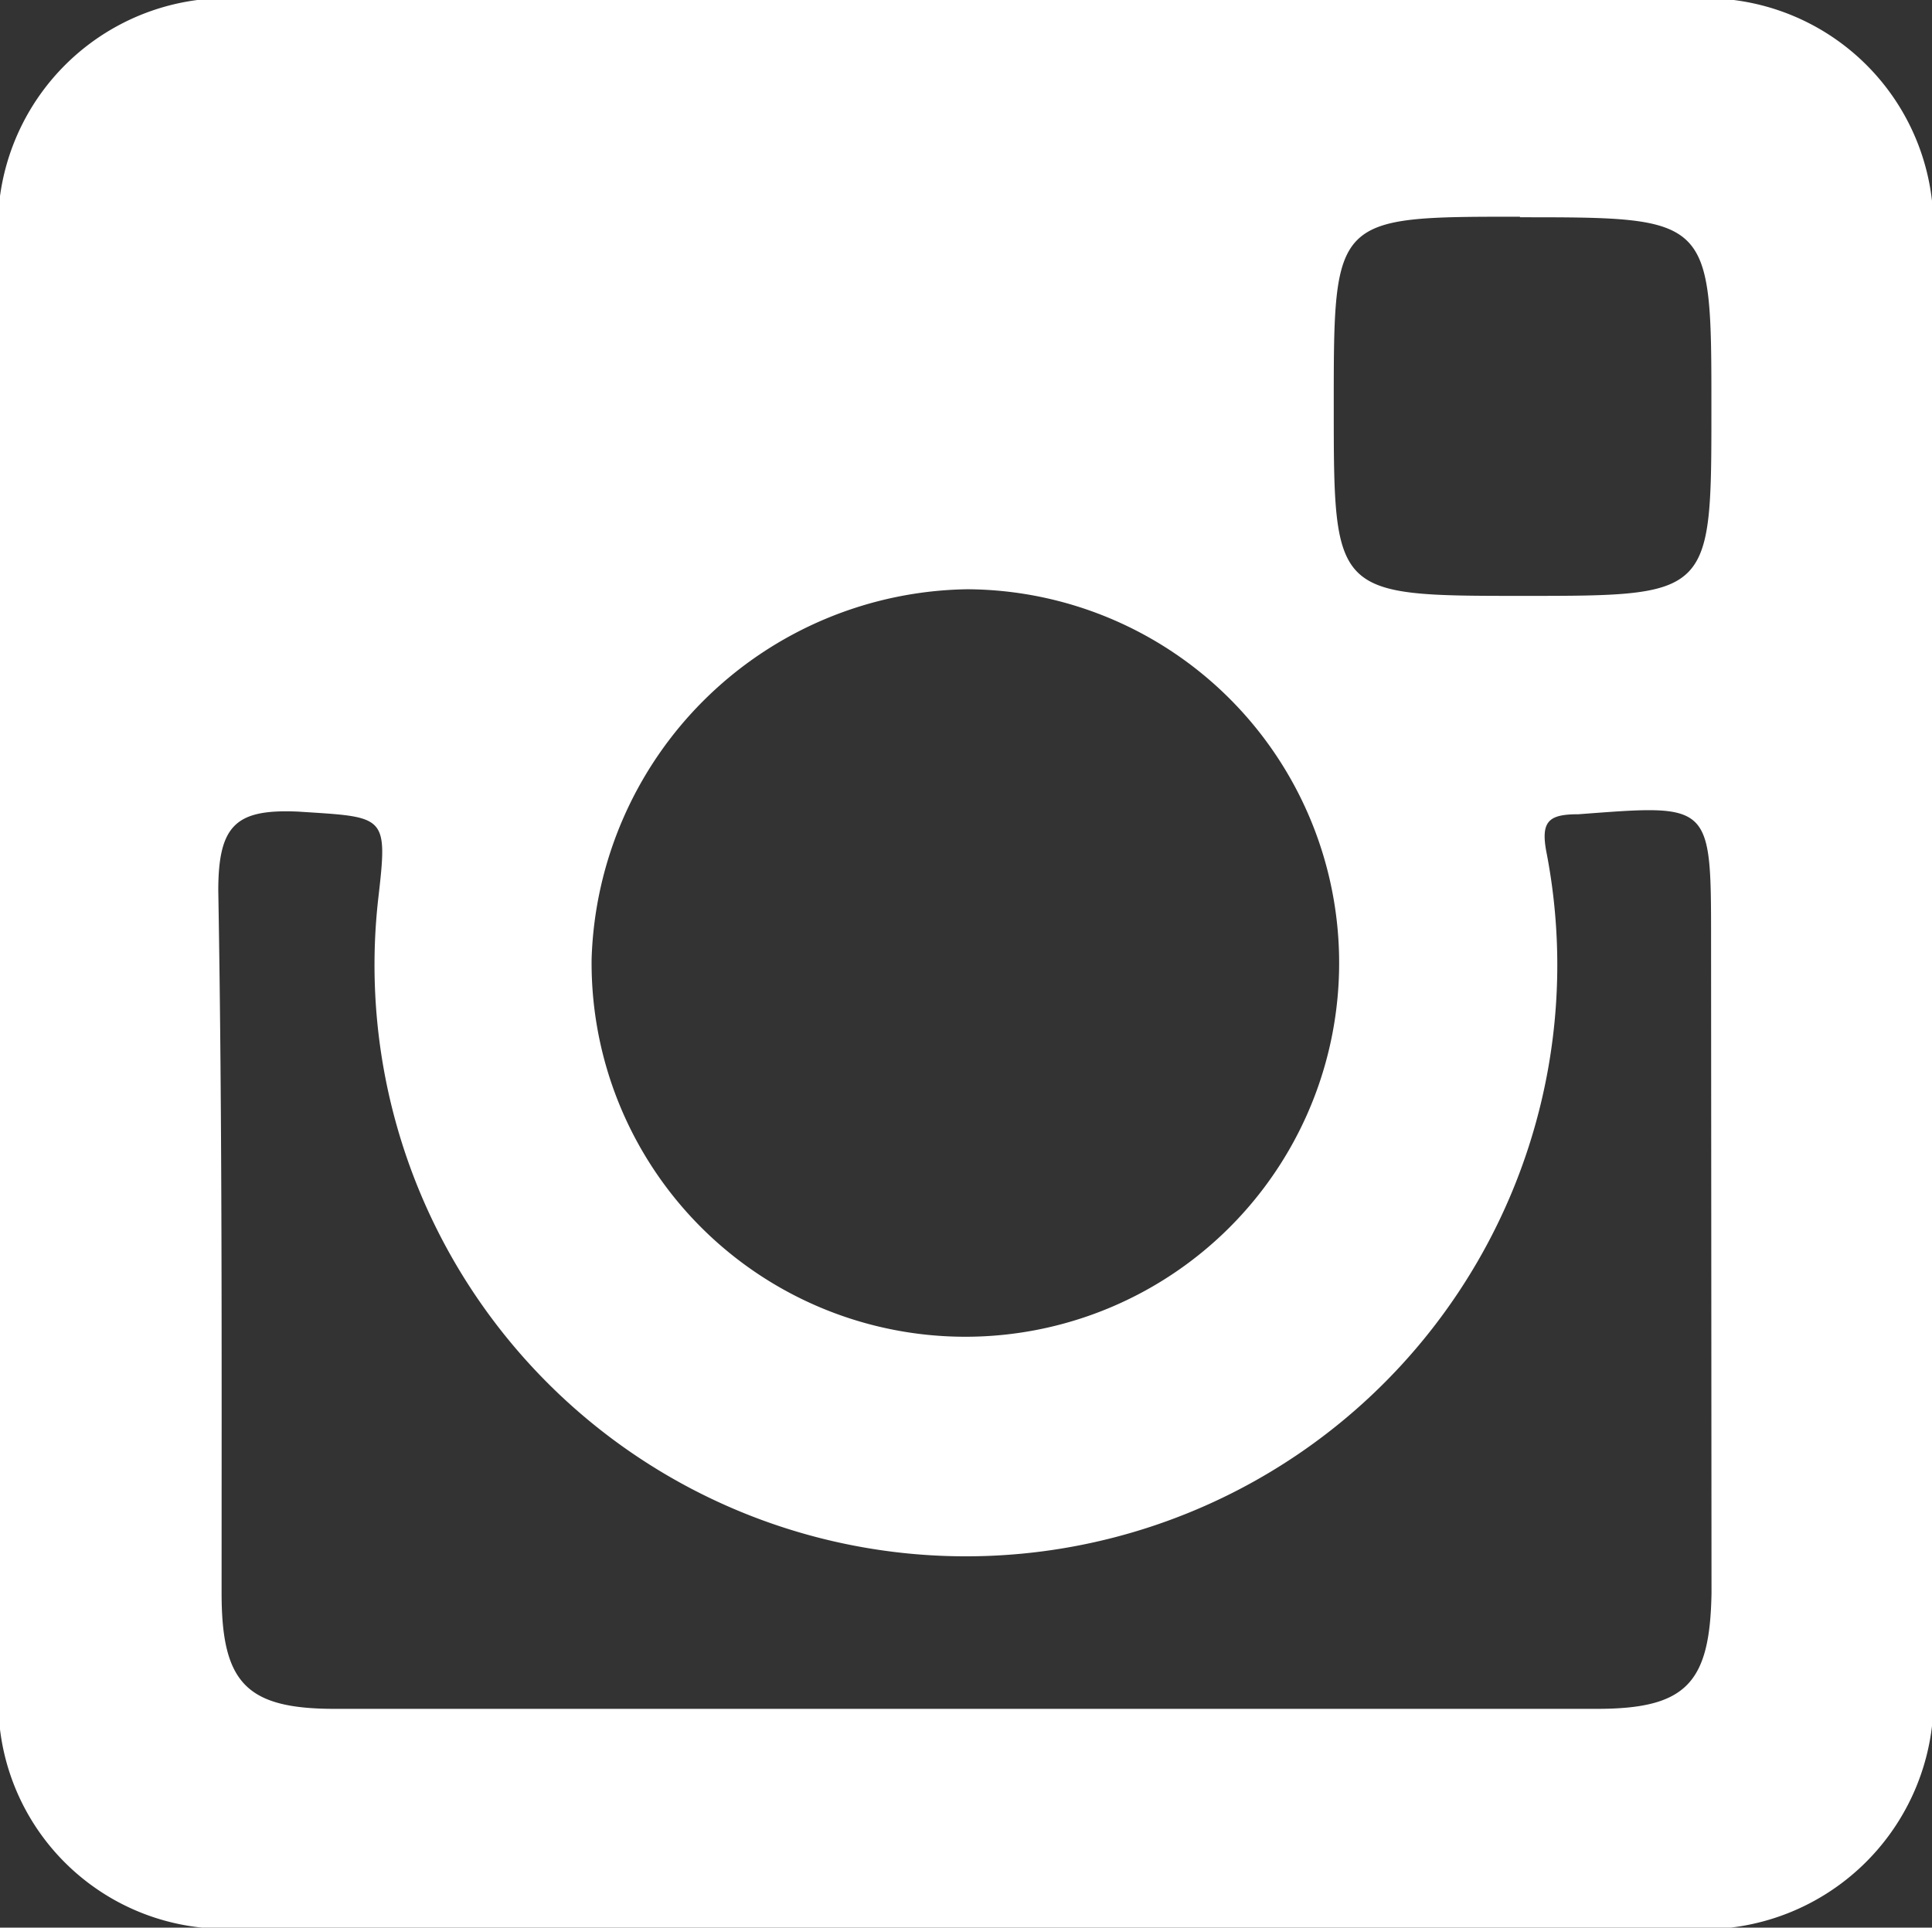
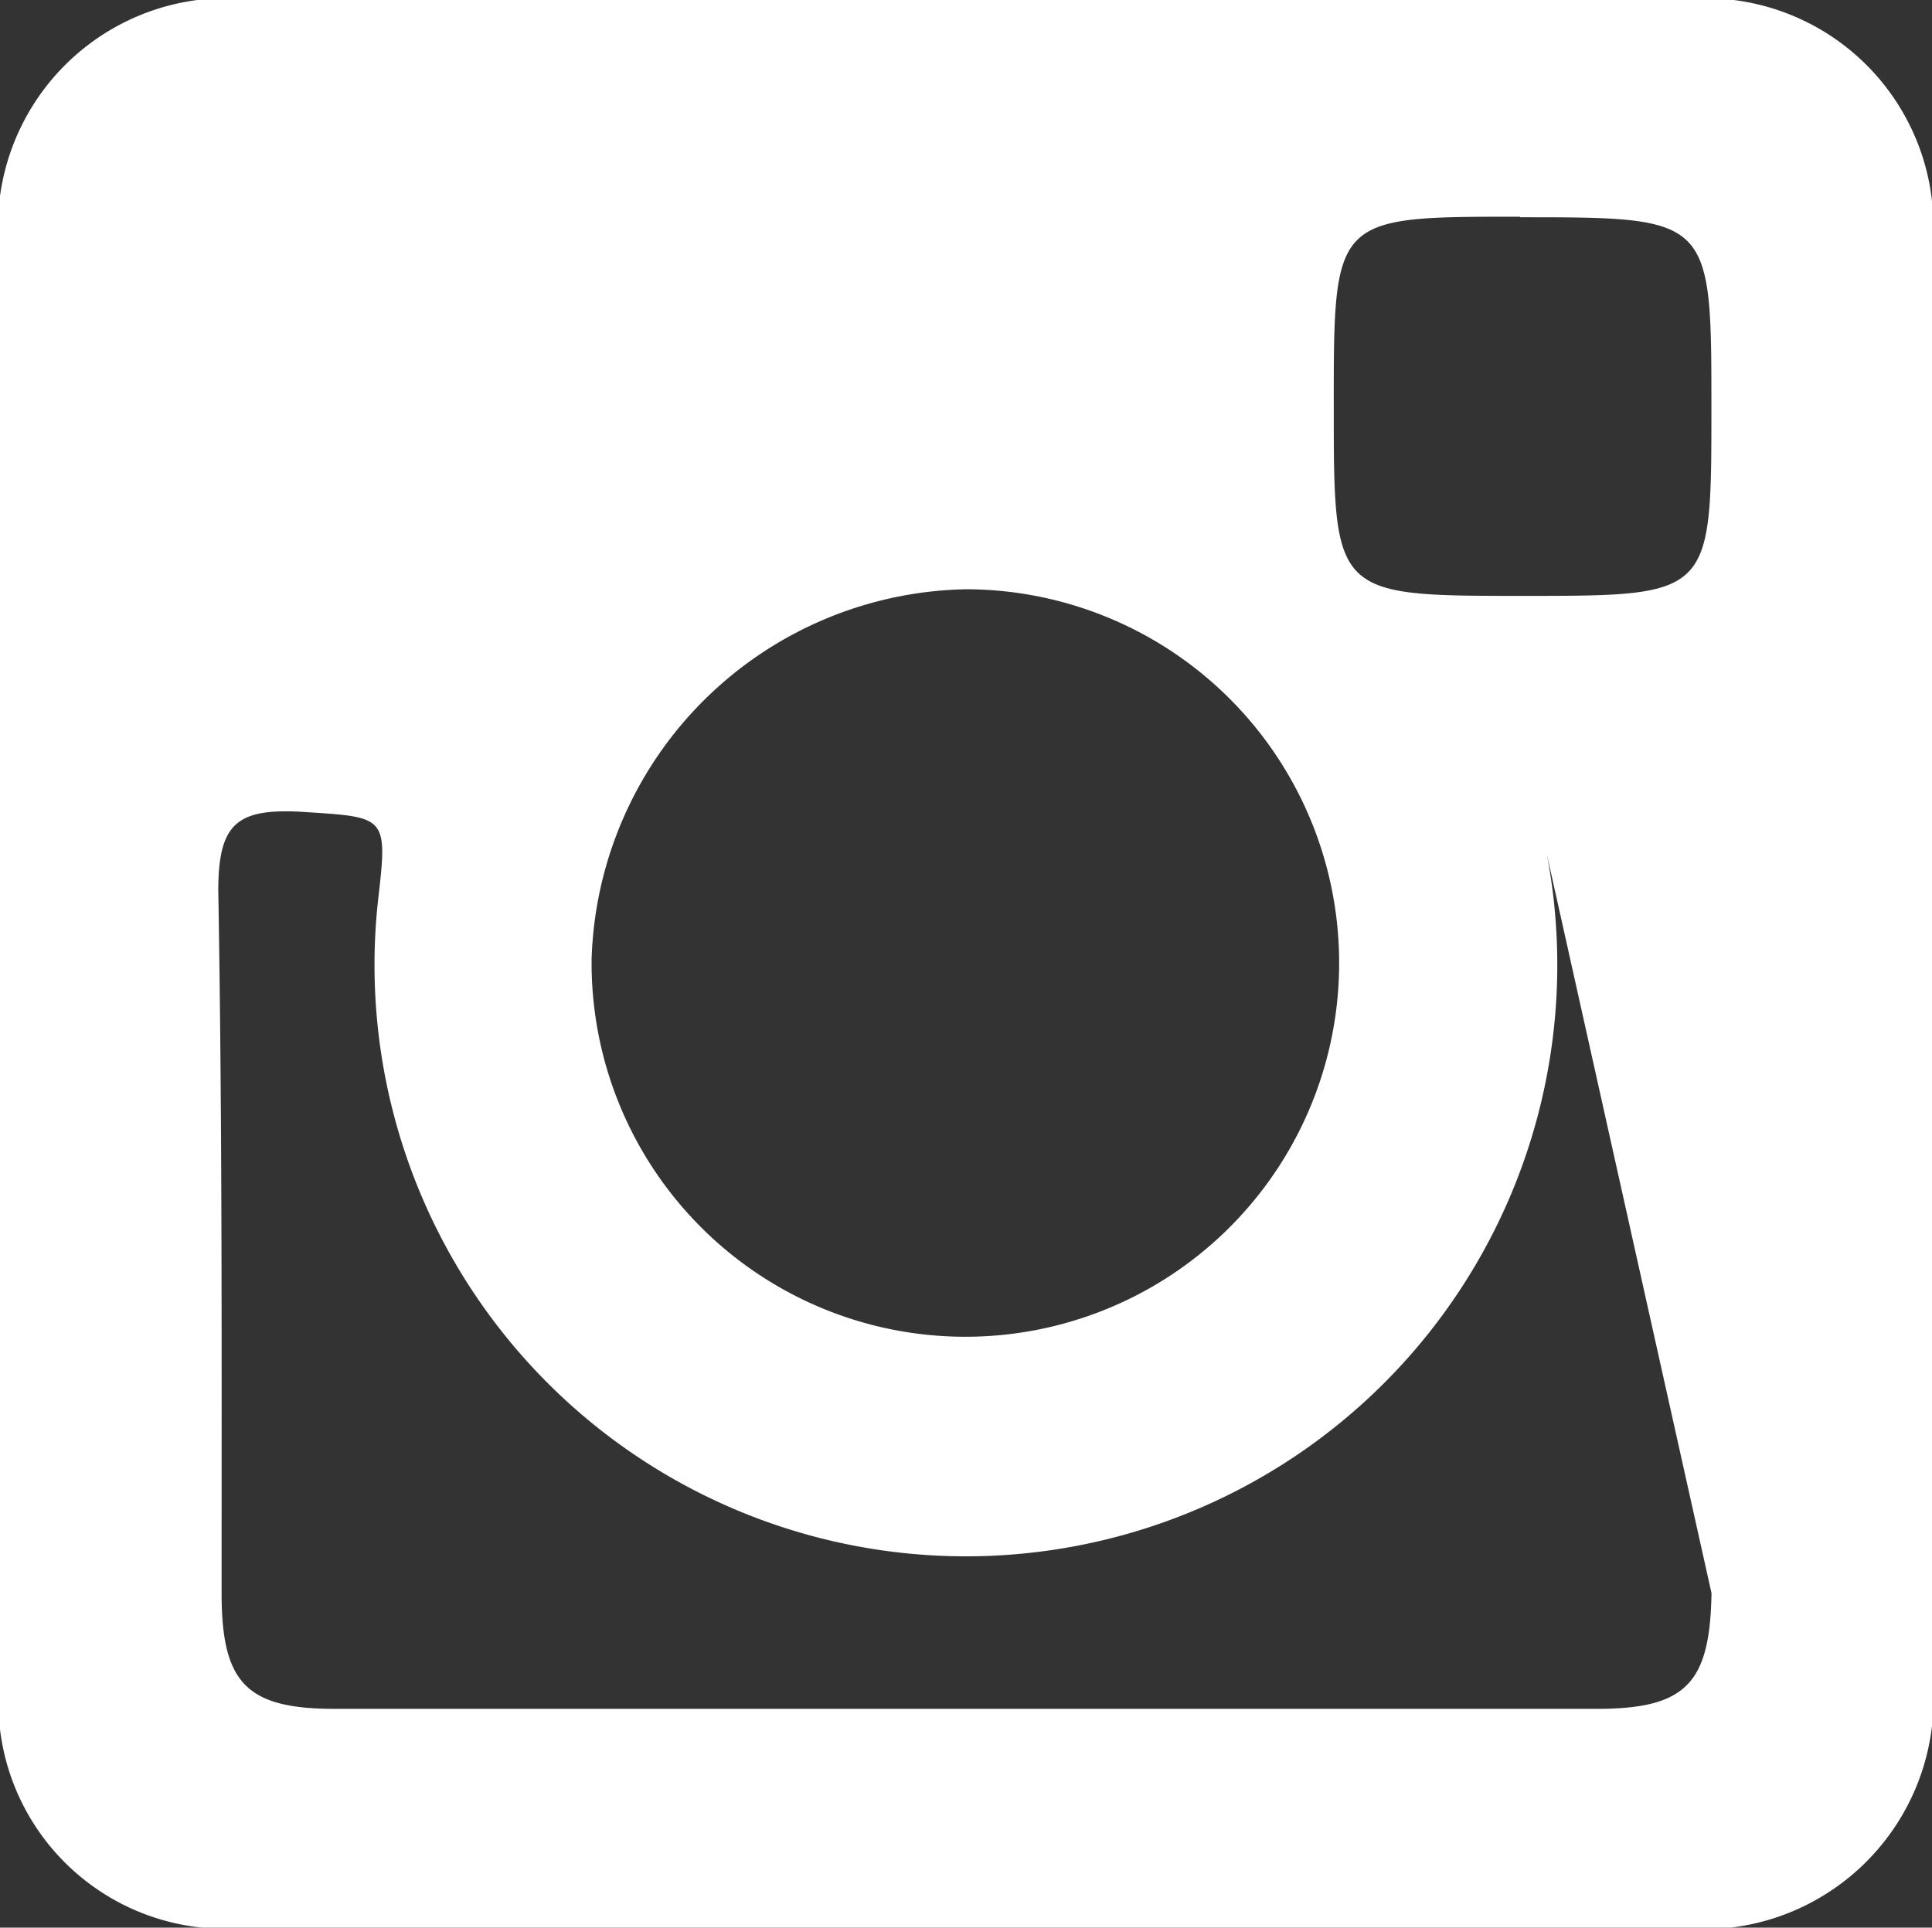
<svg xmlns="http://www.w3.org/2000/svg" width="17.481" height="17.443" viewBox="0 0 17.481 17.443">
  <rect x="0" y="0" width="17.481" height="17.443" fill="#333333" stroke="none" />
  <g id="Group_140" data-name="Group 140" transform="translate(-1638.706 -6829.039)">
    <g id="Group_139" data-name="Group 139">
      <g id="Group_138" data-name="Group 138">
-         <path id="Path_1165" data-name="Path 1165" d="M1653.875,6829.039h-12.849a2.072,2.072,0,0,0-2.32,2.335v12.819a2.052,2.052,0,0,0,2.244,2.289h12.925a2.082,2.082,0,0,0,2.312-2.312v-12.849A2.066,2.066,0,0,0,1653.875,6829.039Zm-1.416,1.966c1.732,0,1.732,0,1.732,1.732,0,1.694,0,1.694-1.7,1.694-1.717,0-1.717,0-1.717-1.717S1650.772,6831,1652.459,6831Zm-5,3.366a3.382,3.382,0,1,1-3.4,3.344A3.453,3.453,0,0,1,1647.458,6834.371Zm6.733,9.084c-.014.813-.226,1.047-1.038,1.047h-11.419c-.8,0-1.024-.234-1.024-1.047,0-2.094.007-4.233-.03-6.357,0-.6.165-.739.722-.715.8.052.814.022.724.8a5.351,5.351,0,1,0,10.575-.414c-.061-.3.014-.362.286-.362,1.2-.09,1.2-.113,1.2,1.138Z" fill="#fff" fill-rule="evenodd" />
+         <path id="Path_1165" data-name="Path 1165" d="M1653.875,6829.039h-12.849a2.072,2.072,0,0,0-2.32,2.335v12.819a2.052,2.052,0,0,0,2.244,2.289h12.925a2.082,2.082,0,0,0,2.312-2.312v-12.849A2.066,2.066,0,0,0,1653.875,6829.039Zm-1.416,1.966c1.732,0,1.732,0,1.732,1.732,0,1.694,0,1.694-1.7,1.694-1.717,0-1.717,0-1.717-1.717S1650.772,6831,1652.459,6831Zm-5,3.366a3.382,3.382,0,1,1-3.4,3.344A3.453,3.453,0,0,1,1647.458,6834.371Zm6.733,9.084c-.014.813-.226,1.047-1.038,1.047h-11.419c-.8,0-1.024-.234-1.024-1.047,0-2.094.007-4.233-.03-6.357,0-.6.165-.739.722-.715.8.052.814.022.724.8a5.351,5.351,0,1,0,10.575-.414Z" fill="#fff" fill-rule="evenodd" />
      </g>
    </g>
  </g>
</svg>